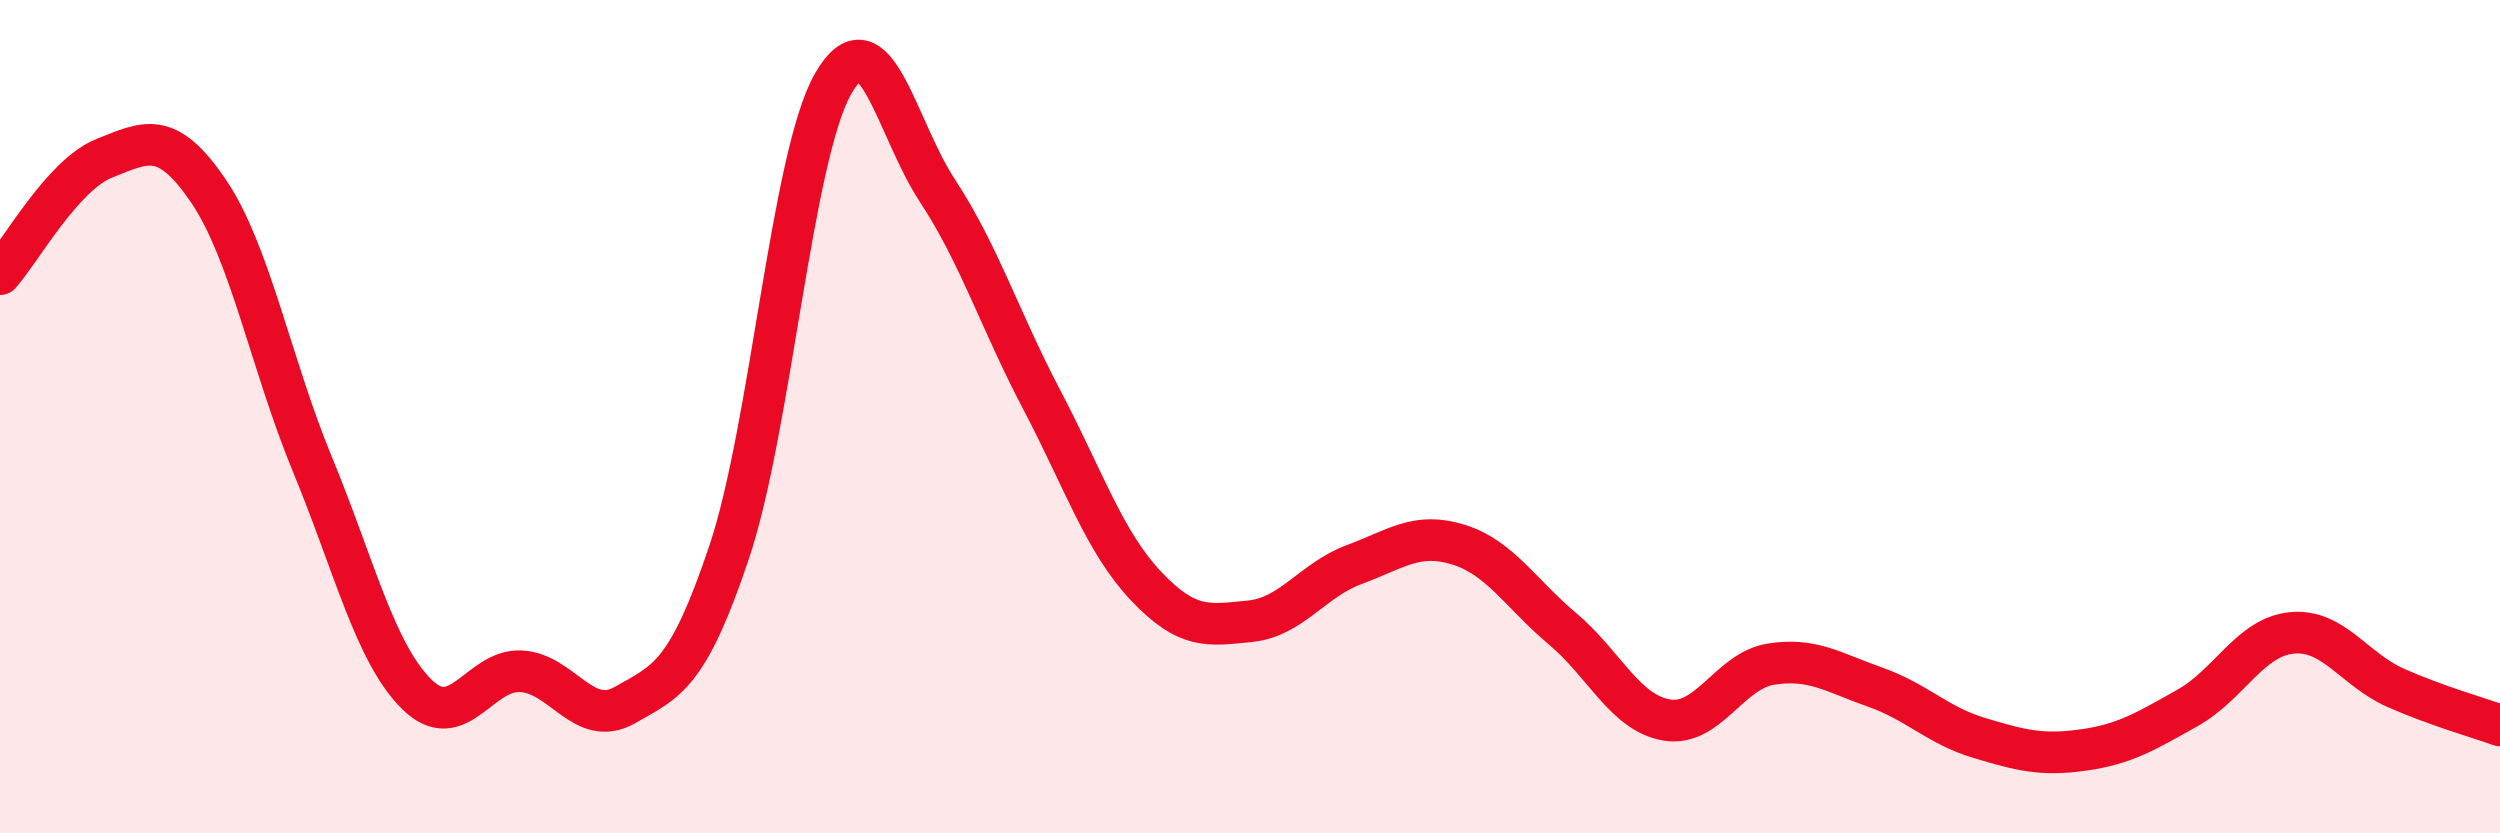
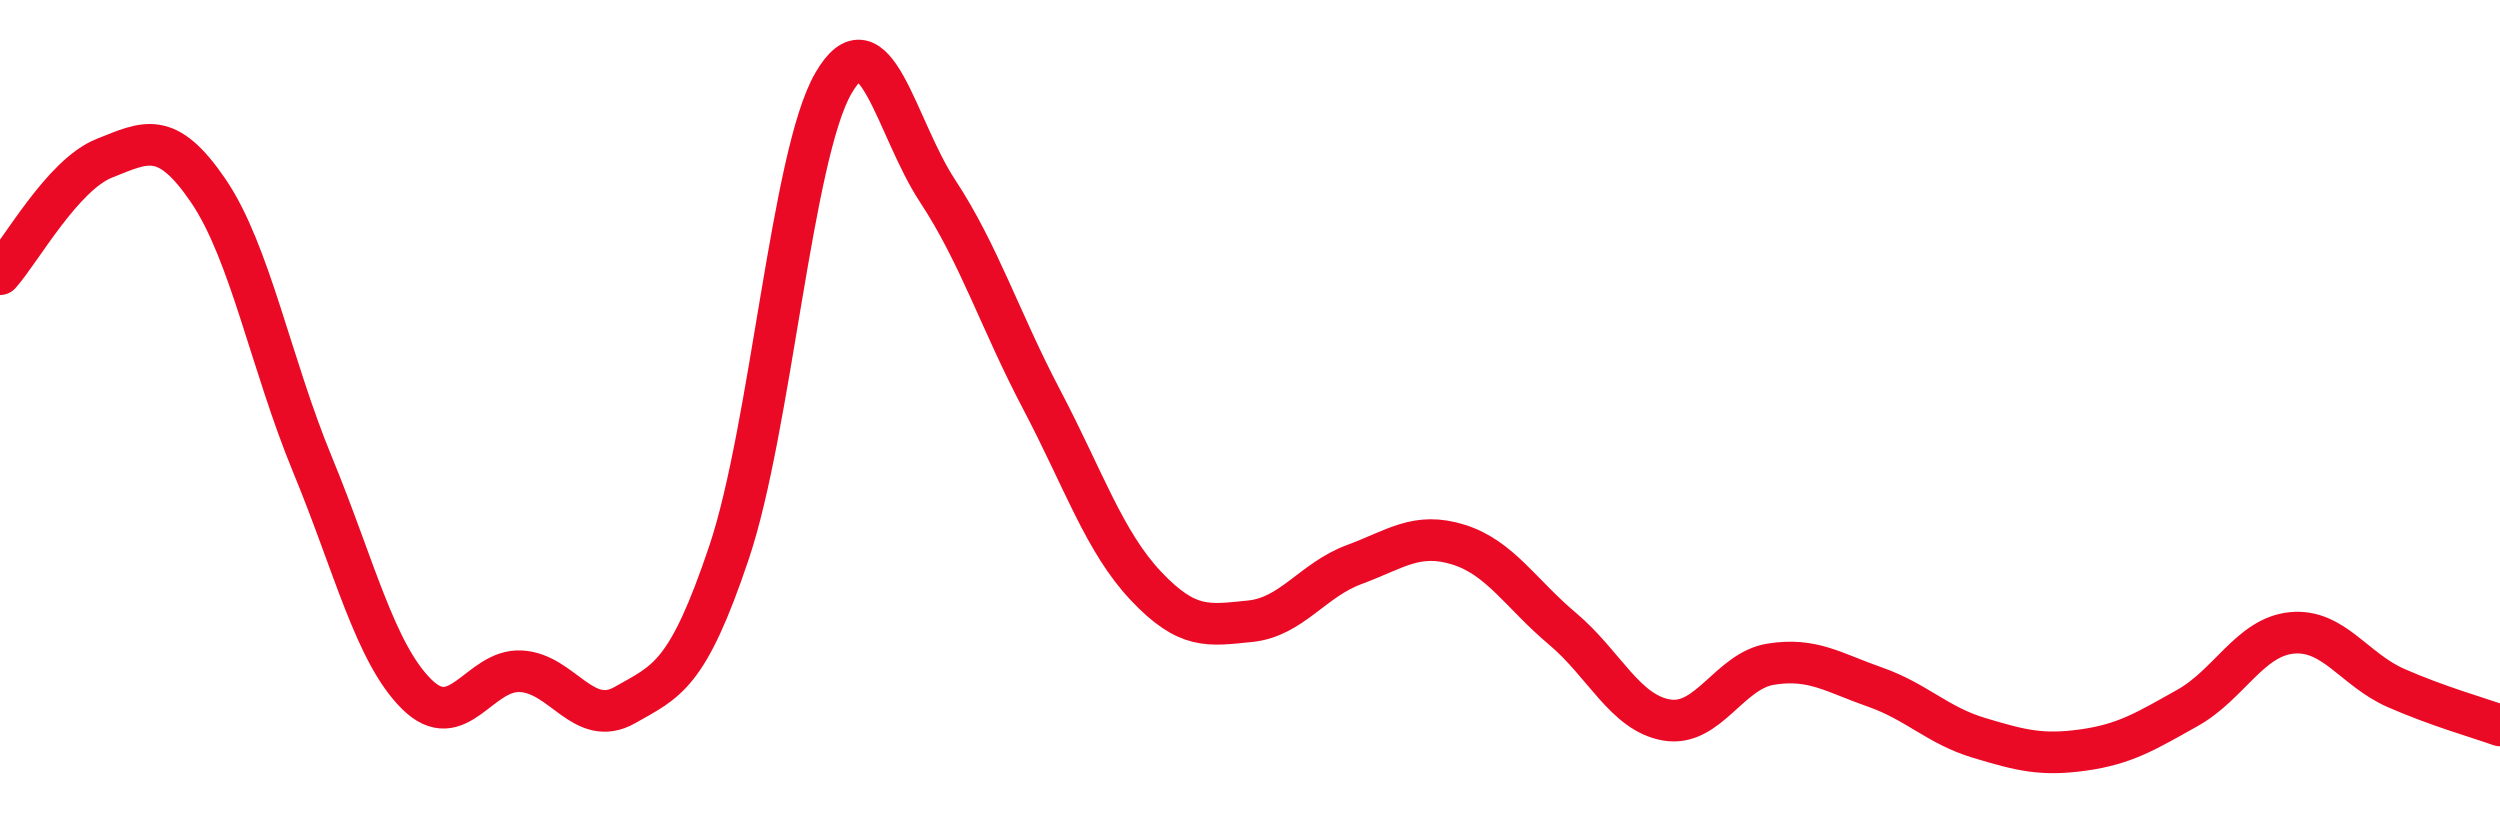
<svg xmlns="http://www.w3.org/2000/svg" width="60" height="20" viewBox="0 0 60 20">
-   <path d="M 0,6.58 C 0.5,6.02 1.5,4.2 2.5,3.8 C 3.5,3.4 4,3.11 5,4.58 C 6,6.05 6.5,8.73 7.5,11.15 C 8.5,13.57 9,15.67 10,16.66 C 11,17.65 11.5,16.06 12.5,16.11 C 13.5,16.16 14,17.49 15,16.92 C 16,16.35 16.5,16.23 17.5,13.25 C 18.5,10.27 19,3.73 20,2 C 21,0.27 21.5,3.06 22.5,4.58 C 23.5,6.1 24,7.69 25,9.59 C 26,11.49 26.5,13 27.5,14.06 C 28.5,15.12 29,15.01 30,14.91 C 31,14.81 31.5,13.92 32.5,13.55 C 33.5,13.18 34,12.76 35,13.07 C 36,13.38 36.5,14.25 37.5,15.09 C 38.5,15.93 39,17.11 40,17.28 C 41,17.45 41.5,16.1 42.5,15.94 C 43.5,15.78 44,16.14 45,16.49 C 46,16.84 46.5,17.41 47.5,17.71 C 48.5,18.01 49,18.14 50,18 C 51,17.86 51.5,17.55 52.5,16.99 C 53.5,16.43 54,15.29 55,15.19 C 56,15.09 56.5,16.07 57.5,16.51 C 58.5,16.95 59.5,17.23 60,17.41L60 20L0 20Z" fill="#EB0A25" opacity="0.1" stroke-linecap="round" stroke-linejoin="round" />
  <path d="M 0,6.58 C 0.5,6.02 1.5,4.2 2.5,3.8 C 3.5,3.4 4,3.11 5,4.58 C 6,6.05 6.5,8.73 7.5,11.15 C 8.5,13.57 9,15.67 10,16.66 C 11,17.65 11.5,16.06 12.5,16.11 C 13.5,16.16 14,17.49 15,16.92 C 16,16.35 16.5,16.23 17.5,13.25 C 18.5,10.27 19,3.73 20,2 C 21,0.27 21.5,3.06 22.5,4.58 C 23.5,6.1 24,7.69 25,9.59 C 26,11.49 26.5,13 27.5,14.06 C 28.5,15.12 29,15.01 30,14.91 C 31,14.81 31.5,13.92 32.5,13.55 C 33.5,13.18 34,12.76 35,13.07 C 36,13.38 36.5,14.25 37.5,15.09 C 38.5,15.93 39,17.11 40,17.28 C 41,17.45 41.5,16.1 42.5,15.94 C 43.5,15.78 44,16.14 45,16.49 C 46,16.84 46.5,17.41 47.5,17.71 C 48.5,18.01 49,18.14 50,18 C 51,17.86 51.5,17.55 52.5,16.99 C 53.5,16.43 54,15.29 55,15.19 C 56,15.09 56.5,16.07 57.5,16.51 C 58.5,16.95 59.5,17.23 60,17.41" stroke="#EB0A25" stroke-width="1" fill="none" stroke-linecap="round" stroke-linejoin="round" />
</svg>